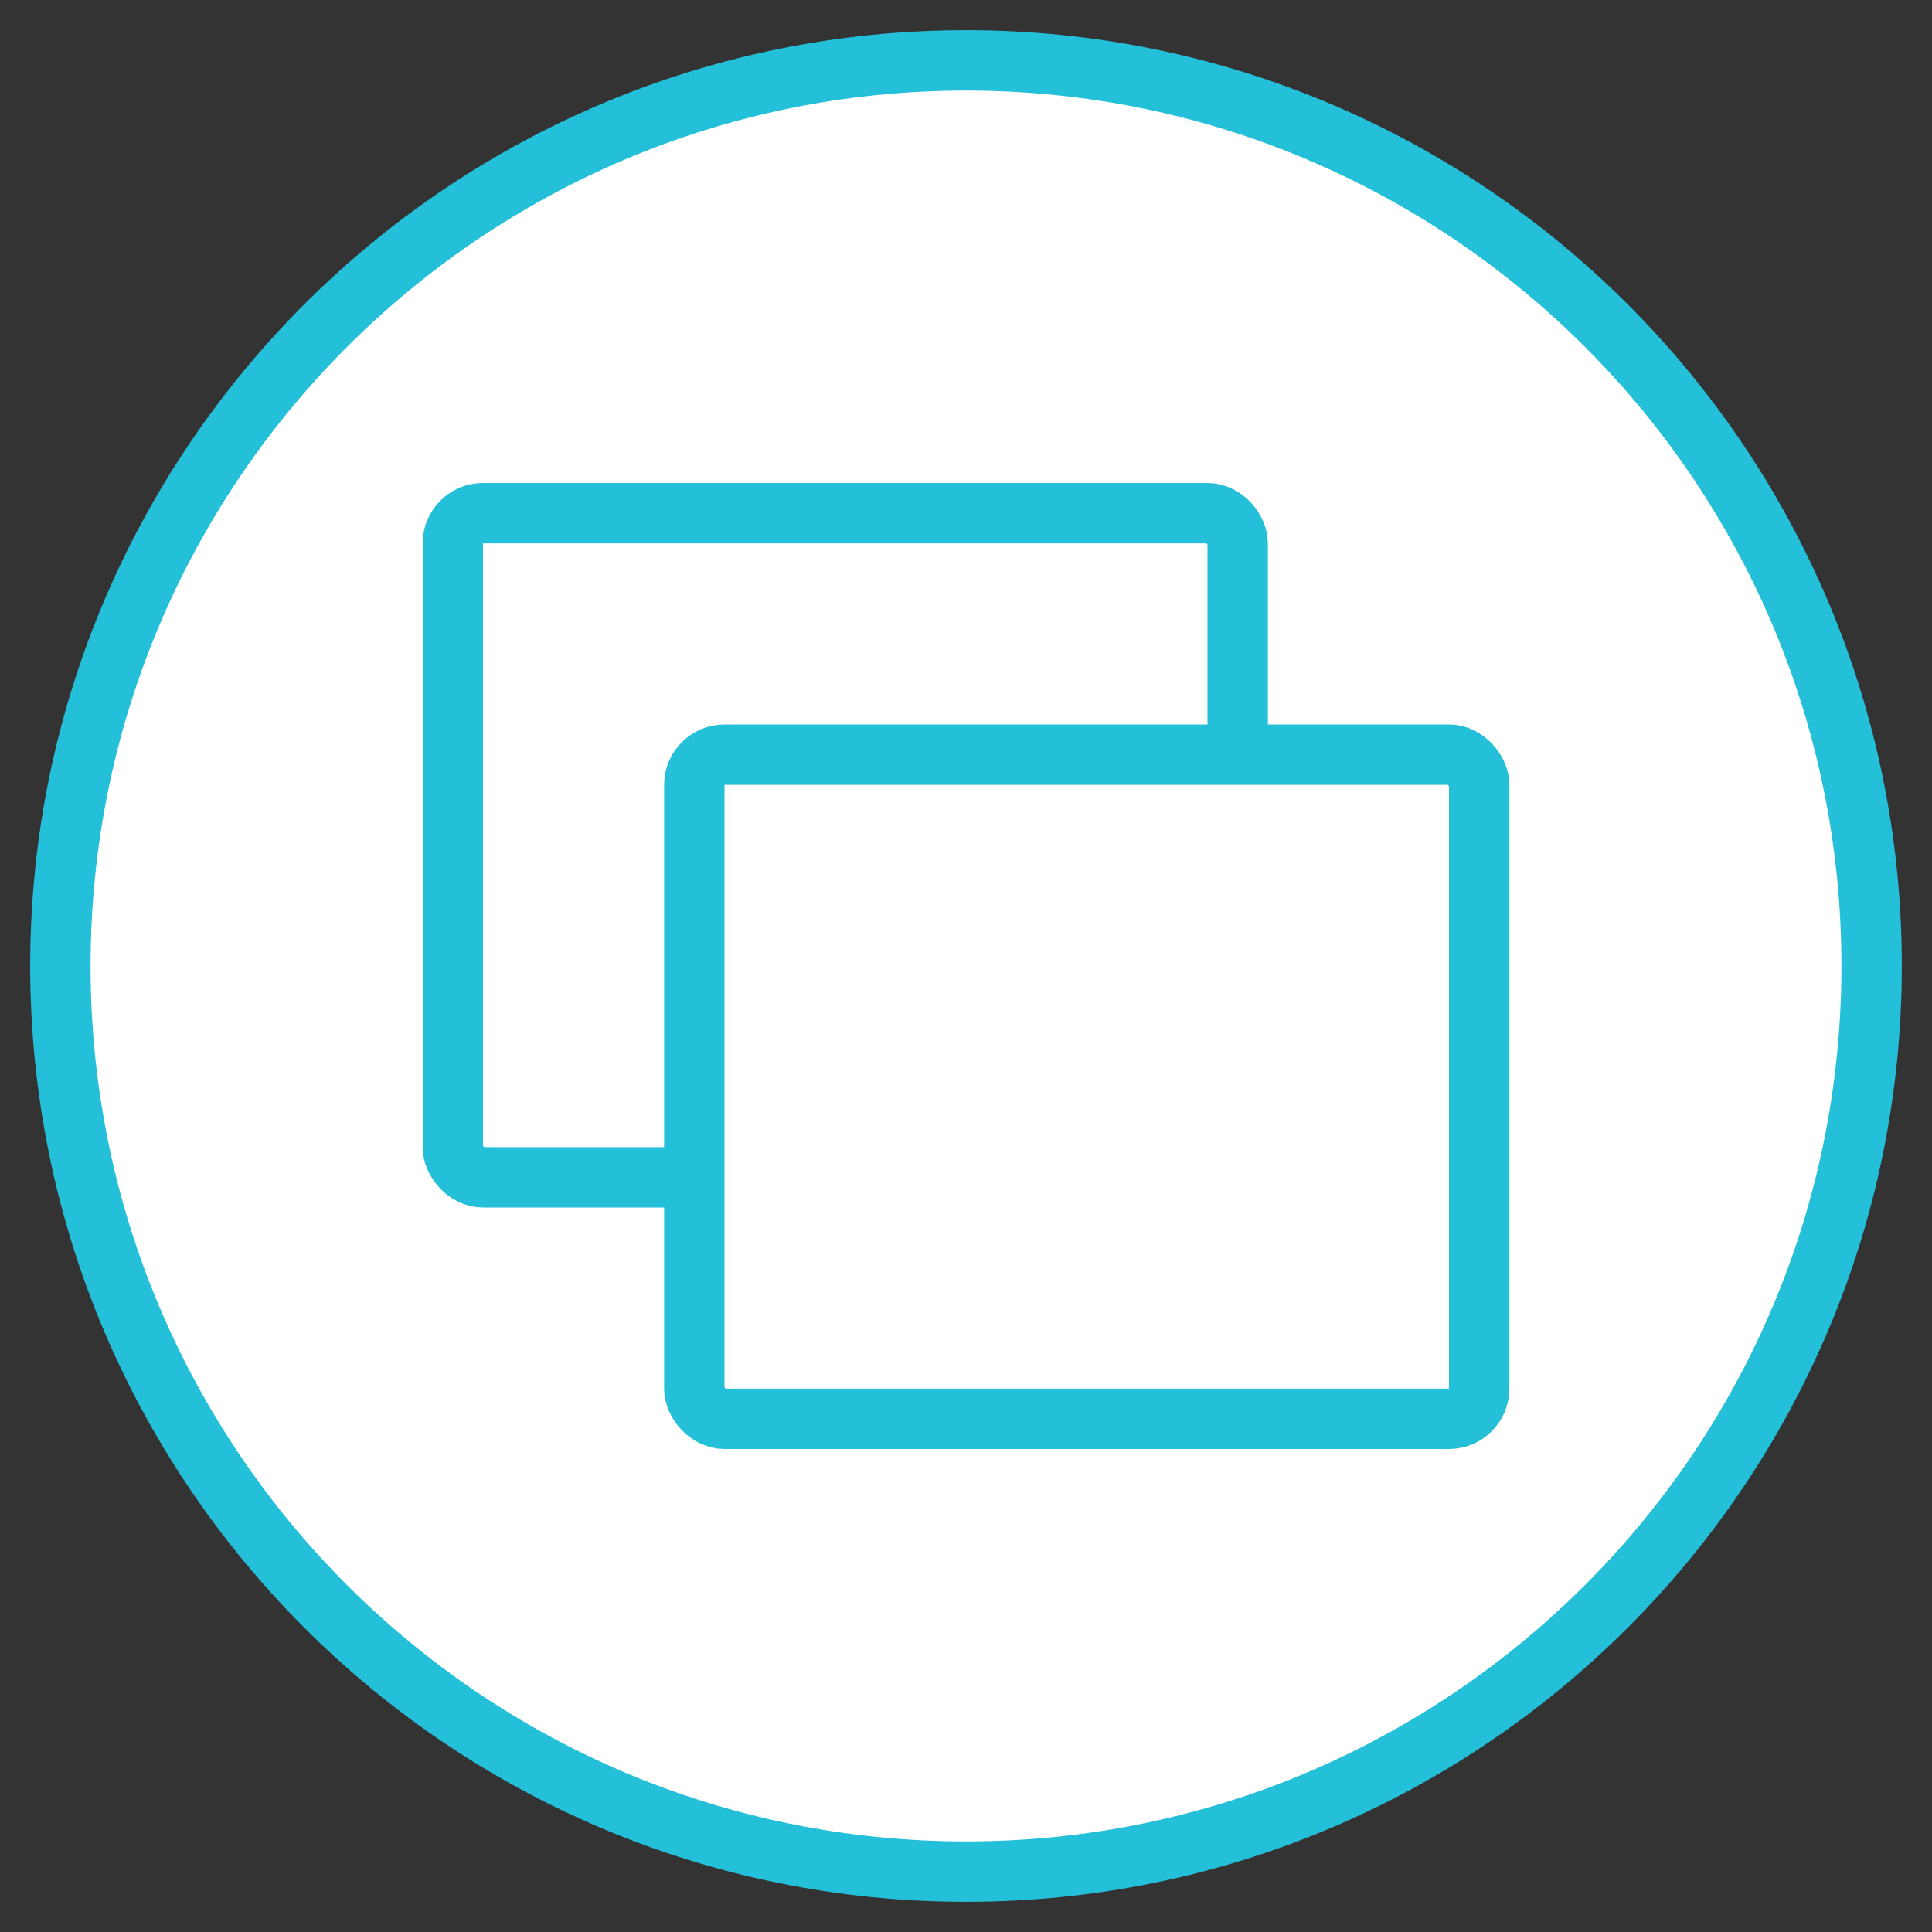
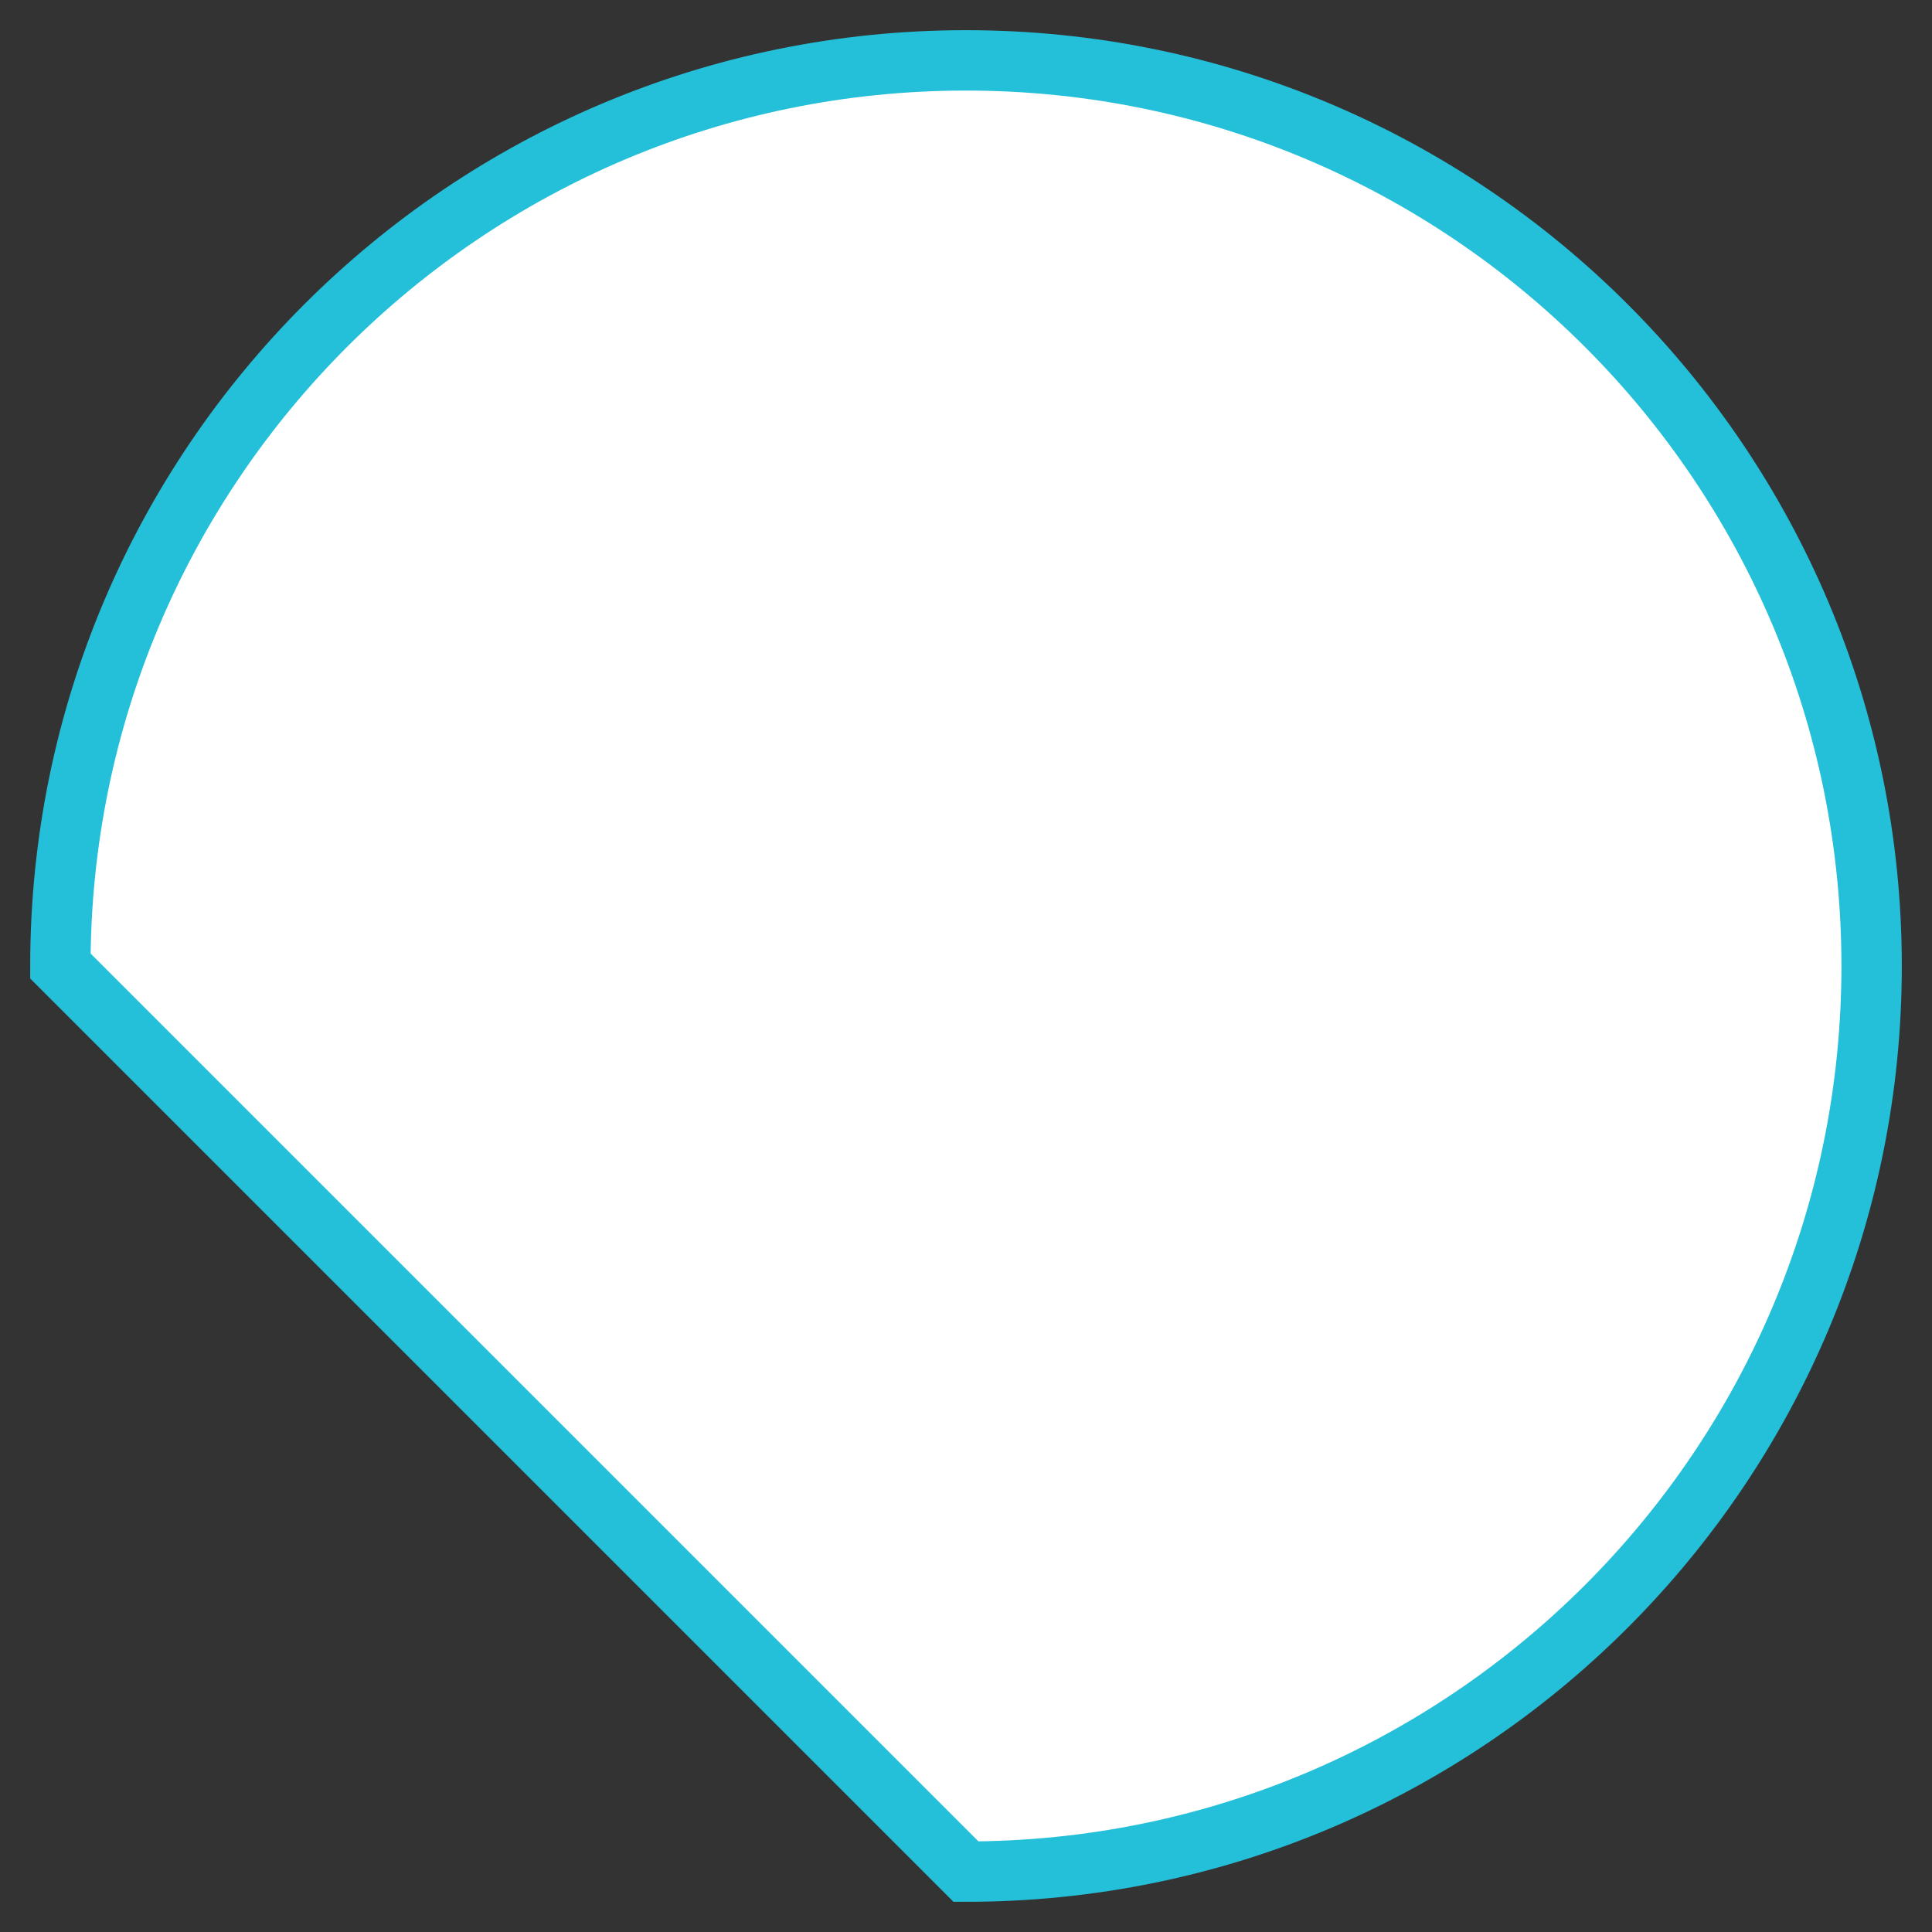
<svg xmlns="http://www.w3.org/2000/svg" width="32" height="32" viewBox="0 0 32 32" fill="none">
  <rect x="0" y="0" width="32" height="32" fill="#333333" stroke="none" />
-   <path fill-rule="evenodd" clip-rule="evenodd" d="M16 31C24.284 31 31 24.284 31 16C31 7.716 24.284 1 16 1C7.716 1 1 7.716 1 16C1 24.284 7.716 31 16 31Z" fill="white" stroke="#24BFD8" />
-   <rect x="7.5" y="8.5" width="13" height="11" rx="0.5" fill="white" stroke="#24BFD8" />
-   <rect x="11.5" y="12.5" width="13" height="11" rx="0.5" fill="white" stroke="#24BFD8" />
+   <path fill-rule="evenodd" clip-rule="evenodd" d="M16 31C24.284 31 31 24.284 31 16C31 7.716 24.284 1 16 1C7.716 1 1 7.716 1 16Z" fill="white" stroke="#24BFD8" />
</svg>